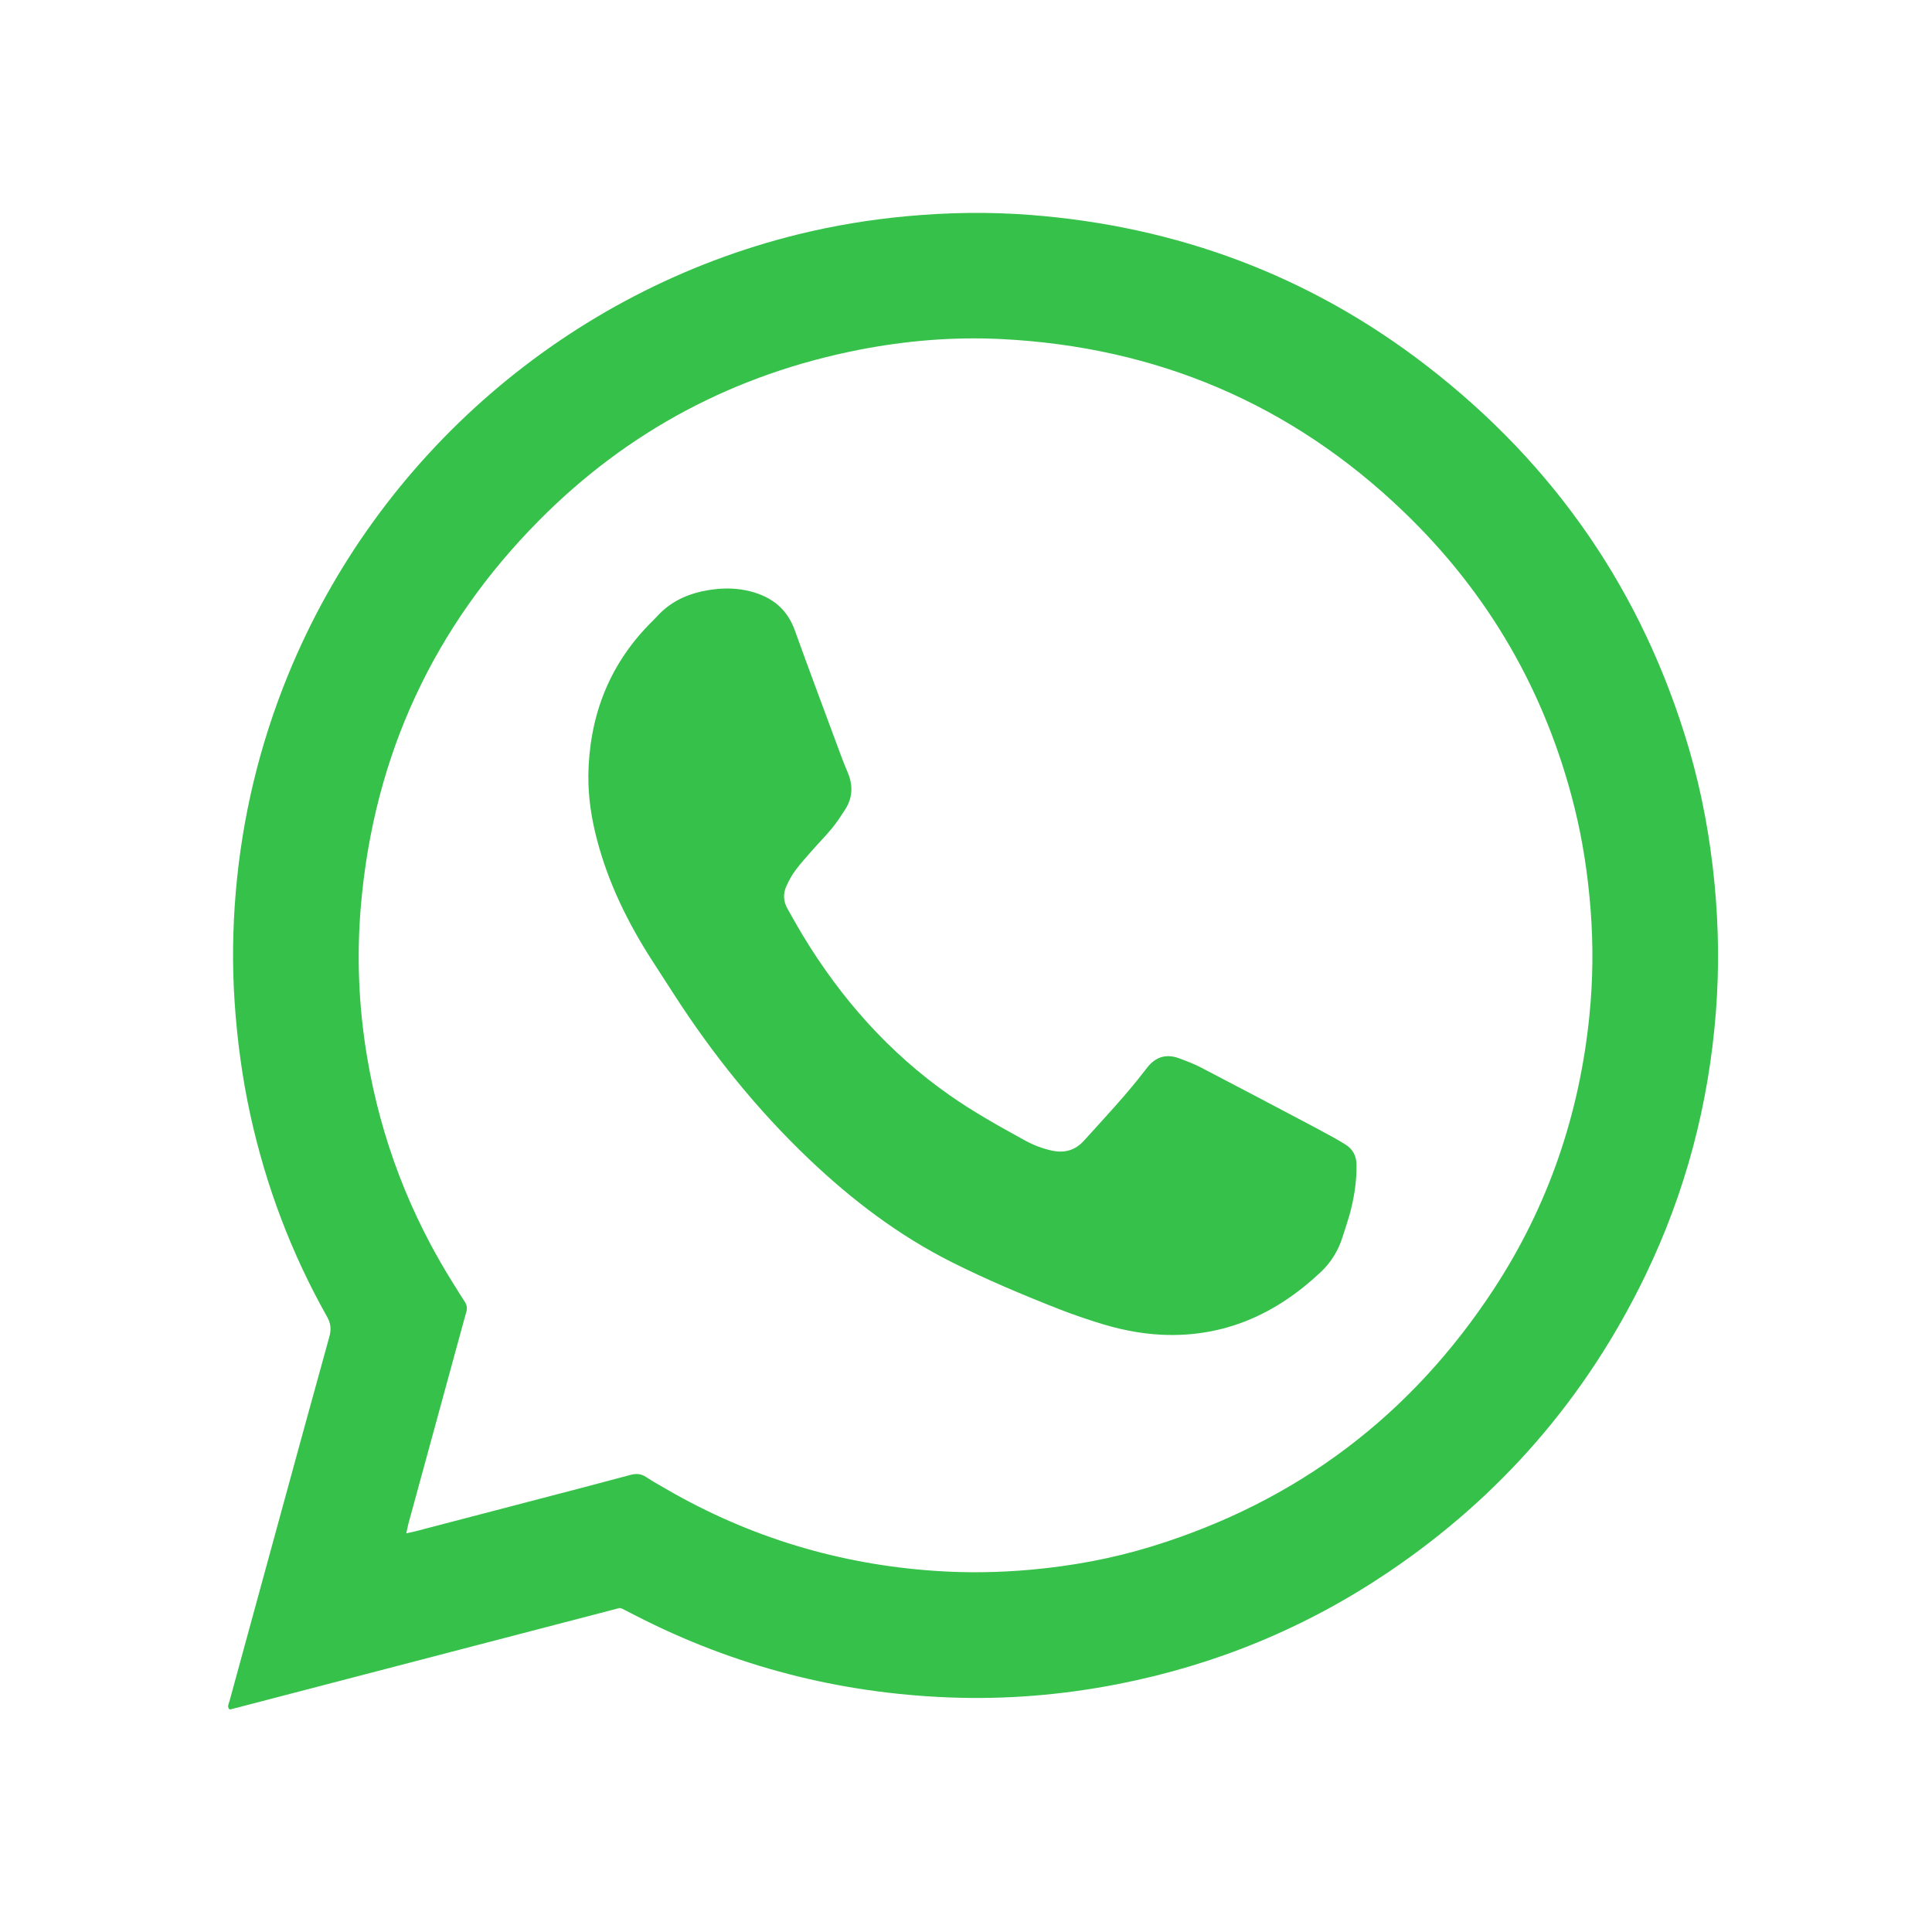
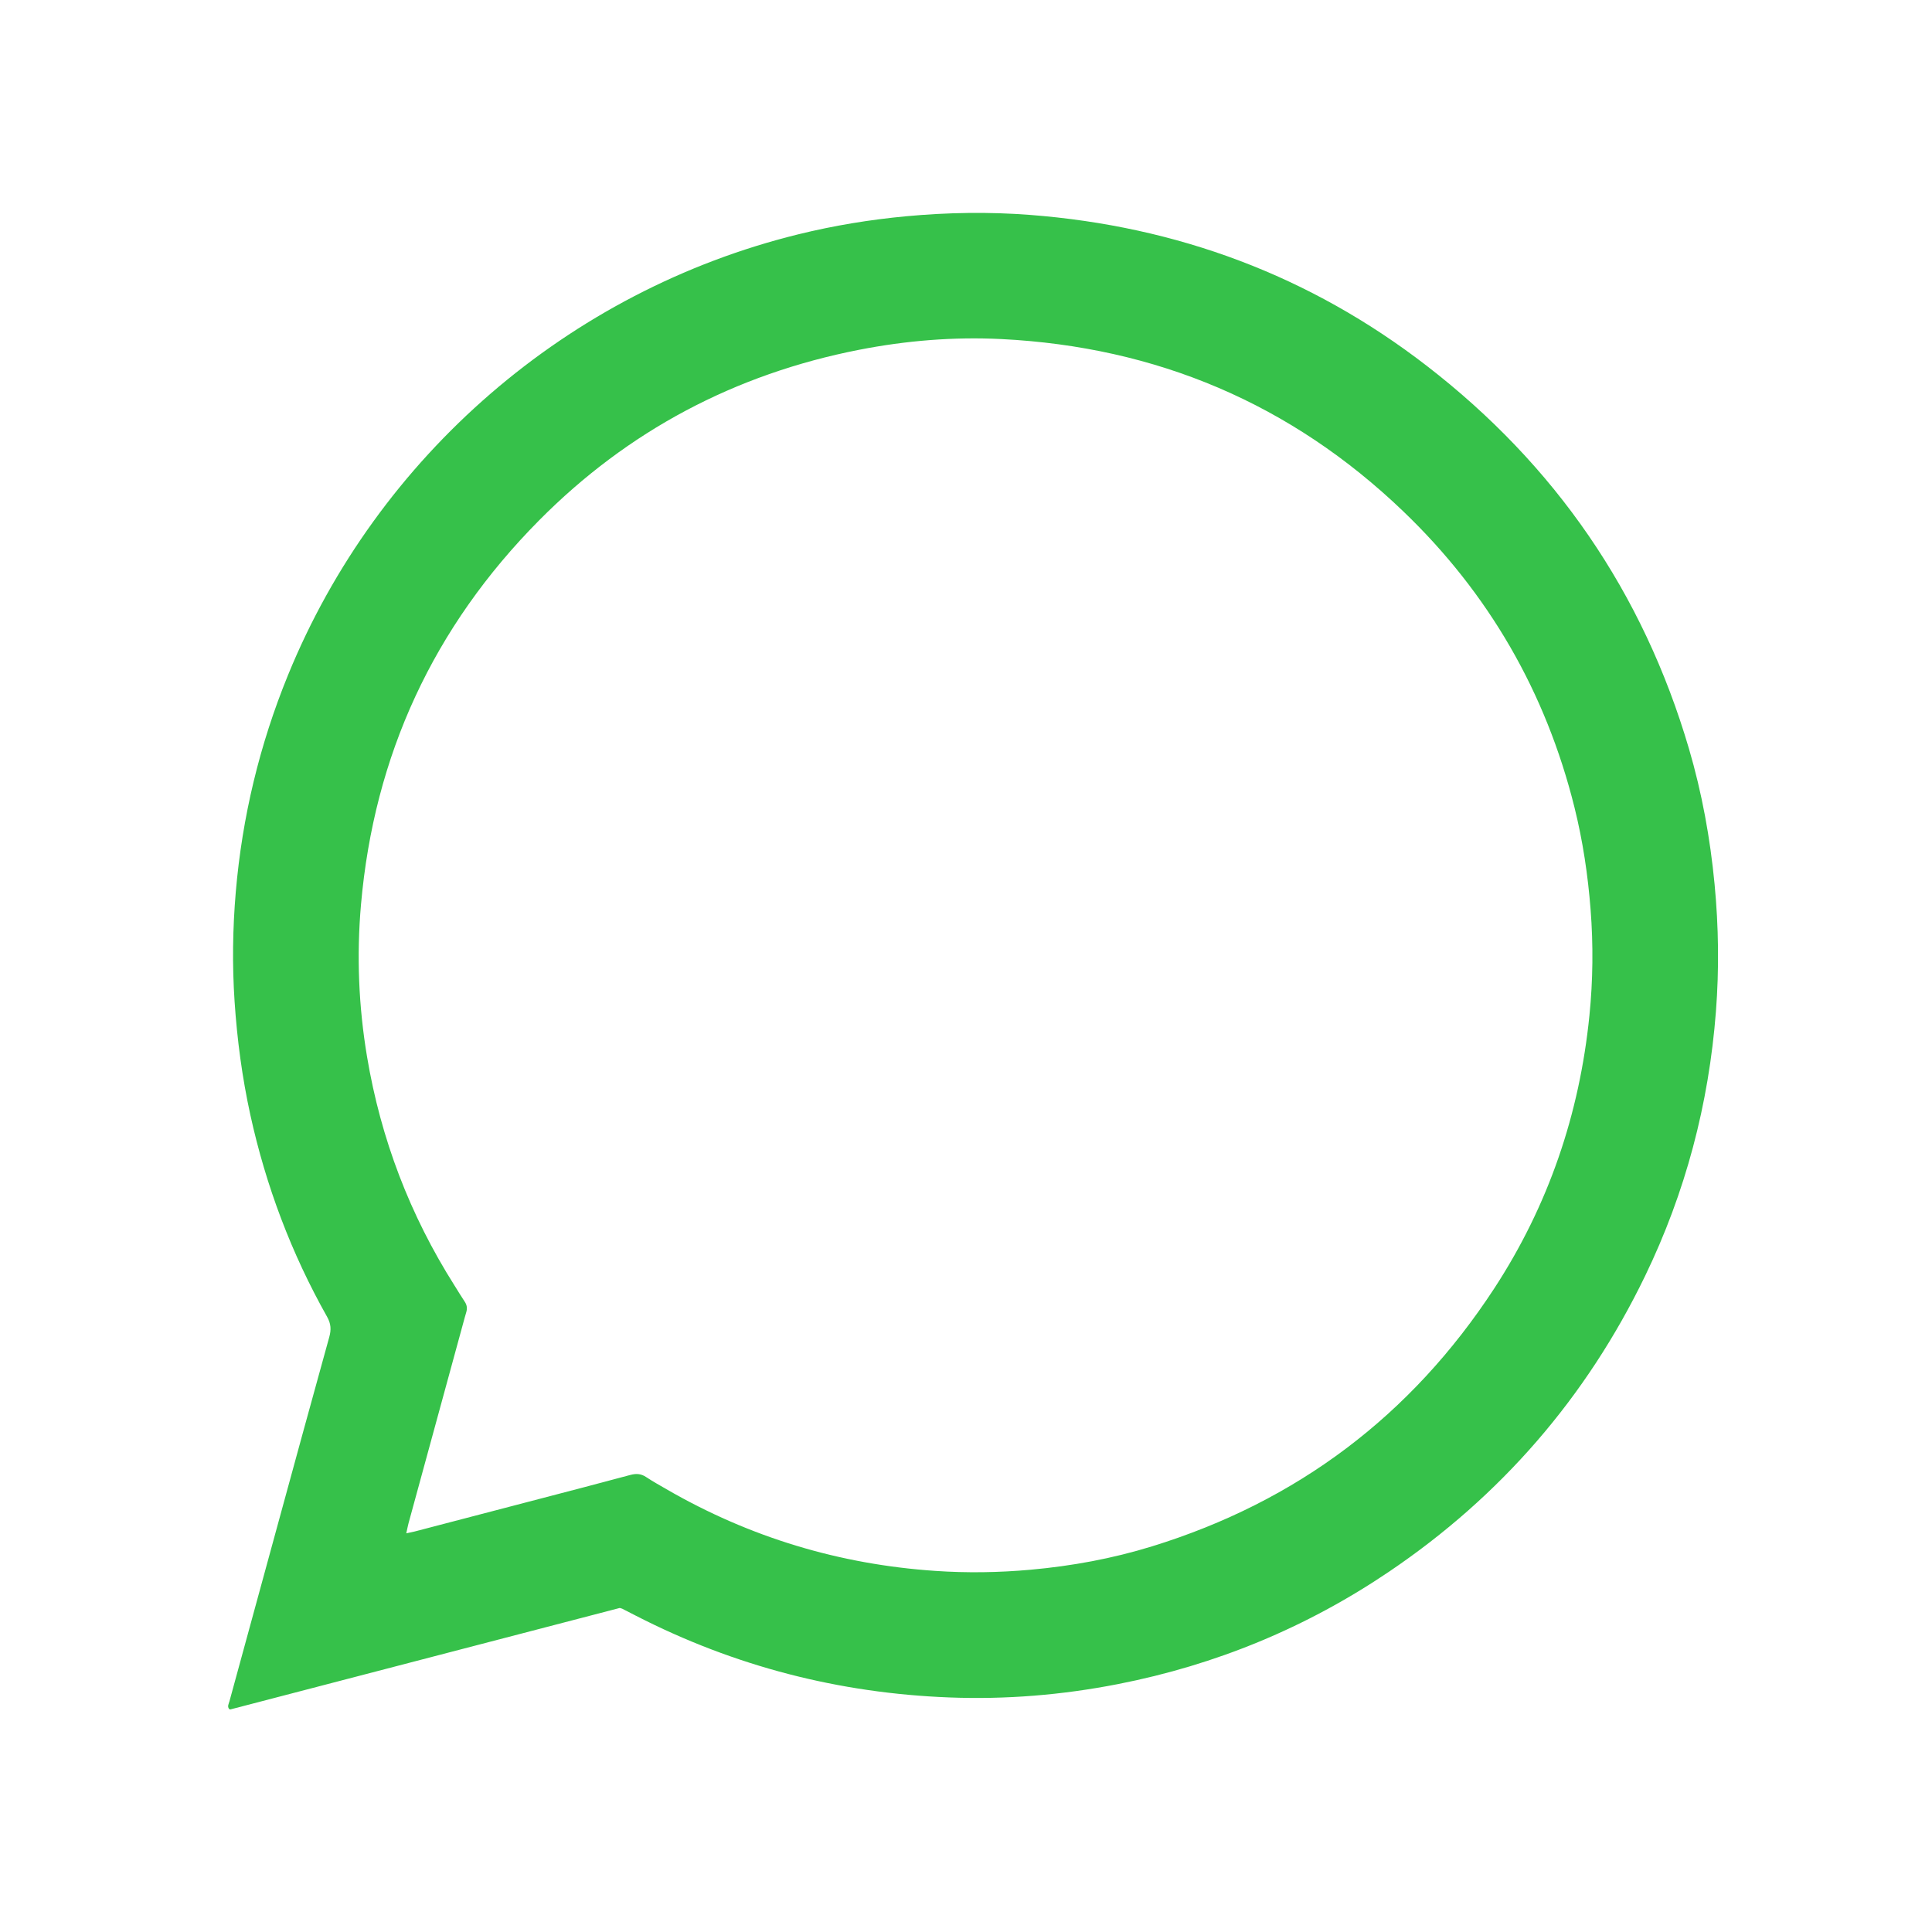
<svg xmlns="http://www.w3.org/2000/svg" width="82" height="82" viewBox="0 0 82 82" fill="none">
  <g id="icono_wpp 1">
    <path id="Vector" d="M26.303 68.247C20.799 69.681 15.287 71.119 9.775 72.554C9.762 72.557 9.746 72.544 9.726 72.537C9.637 72.427 9.708 72.318 9.738 72.21C10.405 69.77 11.071 67.331 11.738 64.893C12.481 62.178 13.222 59.461 13.975 56.749C14.062 56.437 14.049 56.185 13.884 55.891C12.367 53.199 11.287 50.337 10.625 47.319C10.279 45.735 10.065 44.133 9.957 42.514C9.853 40.96 9.875 39.41 10.007 37.862C10.279 34.682 11.016 31.61 12.224 28.653C16.024 19.348 24.129 12.344 33.883 9.945C35.392 9.574 36.92 9.322 38.469 9.178C40.221 9.015 41.973 8.987 43.725 9.122C49.959 9.603 55.594 11.697 60.549 15.522C66.005 19.733 69.736 25.149 71.683 31.772C72.236 33.654 72.585 35.575 72.772 37.528C72.944 39.331 72.968 41.133 72.829 42.936C72.526 46.861 71.539 50.609 69.823 54.156C67.327 59.313 63.7 63.501 58.954 66.708C55.444 69.08 51.604 70.666 47.444 71.479C45.083 71.941 42.7 72.137 40.298 72.045C35.611 71.866 31.172 70.722 26.995 68.579C26.8 68.478 26.605 68.378 26.41 68.279C26.38 68.265 26.345 68.26 26.304 68.247L26.303 68.247ZM17.245 65.079C17.416 65.041 17.511 65.024 17.605 65C19.366 64.54 21.127 64.08 22.887 63.62C24.175 63.283 25.464 62.95 26.75 62.602C26.996 62.536 27.202 62.544 27.418 62.687C27.699 62.873 27.994 63.037 28.286 63.206C31.82 65.251 35.631 66.399 39.7 66.674C41.046 66.766 42.395 66.745 43.743 66.624C45.497 66.466 47.218 66.15 48.898 65.631C55.053 63.733 59.897 60.076 63.417 54.69C65.718 51.167 67.039 47.287 67.46 43.103C67.611 41.608 67.626 40.109 67.51 38.607C67.396 37.14 67.18 35.692 66.825 34.266C65.609 29.379 63.186 25.178 59.552 21.696C54.79 17.133 49.085 14.722 42.503 14.391C40.474 14.29 38.459 14.456 36.464 14.846C31.198 15.877 26.651 18.282 22.88 22.087C18.404 26.604 15.875 32.053 15.321 38.4C15.132 40.562 15.221 42.715 15.579 44.853C16.163 48.339 17.401 51.578 19.294 54.566C19.438 54.794 19.575 55.026 19.726 55.25C19.818 55.388 19.837 55.528 19.793 55.683C19.77 55.764 19.745 55.844 19.723 55.926C18.927 58.836 18.132 61.746 17.338 64.656C17.308 64.767 17.288 64.882 17.244 65.079H17.245Z" fill="#36C14A" />
-     <path id="Vector_2" d="M24.97 32.945C25.003 30.461 25.81 28.288 27.56 26.494C27.666 26.386 27.778 26.282 27.88 26.169C28.537 25.439 29.392 25.119 30.339 25.009C30.843 24.951 31.35 24.971 31.847 25.099C32.757 25.332 33.407 25.842 33.735 26.755C34.374 28.531 35.038 30.298 35.694 32.069C35.782 32.306 35.874 32.542 35.974 32.773C36.211 33.324 36.196 33.858 35.866 34.366C35.692 34.634 35.517 34.904 35.315 35.151C35.047 35.477 34.75 35.776 34.471 36.093C34.227 36.372 33.977 36.648 33.756 36.945C33.606 37.145 33.486 37.373 33.38 37.6C33.23 37.925 33.245 38.256 33.425 38.572C33.643 38.952 33.853 39.338 34.08 39.712C35.699 42.385 37.731 44.681 40.3 46.482C41.324 47.2 42.414 47.807 43.507 48.407C43.864 48.602 44.241 48.747 44.64 48.834C45.178 48.952 45.633 48.828 46.012 48.408C46.893 47.431 47.797 46.475 48.599 45.429C48.63 45.388 48.661 45.349 48.692 45.309C49.047 44.856 49.498 44.716 50.04 44.916C50.355 45.033 50.673 45.152 50.971 45.307C52.497 46.1 54.016 46.905 55.538 47.707C55.896 47.896 56.251 48.089 56.606 48.283C56.769 48.372 56.928 48.469 57.086 48.565C57.416 48.765 57.57 49.052 57.575 49.445C57.583 50.093 57.49 50.724 57.335 51.347C57.238 51.739 57.1 52.121 56.98 52.507C56.801 53.083 56.488 53.585 56.053 53.995C54.167 55.77 51.965 56.768 49.334 56.652C48.37 56.609 47.428 56.408 46.509 56.111C45.996 55.946 45.485 55.773 44.983 55.576C43.428 54.967 41.889 54.319 40.397 53.571C38.148 52.441 36.164 50.934 34.346 49.205C32.135 47.101 30.238 44.74 28.587 42.175C28.277 41.694 27.964 41.213 27.654 40.73C26.628 39.131 25.803 37.44 25.326 35.592C25.102 34.724 24.964 33.843 24.973 32.942L24.97 32.945Z" fill="#36C14A" />
  </g>
</svg>